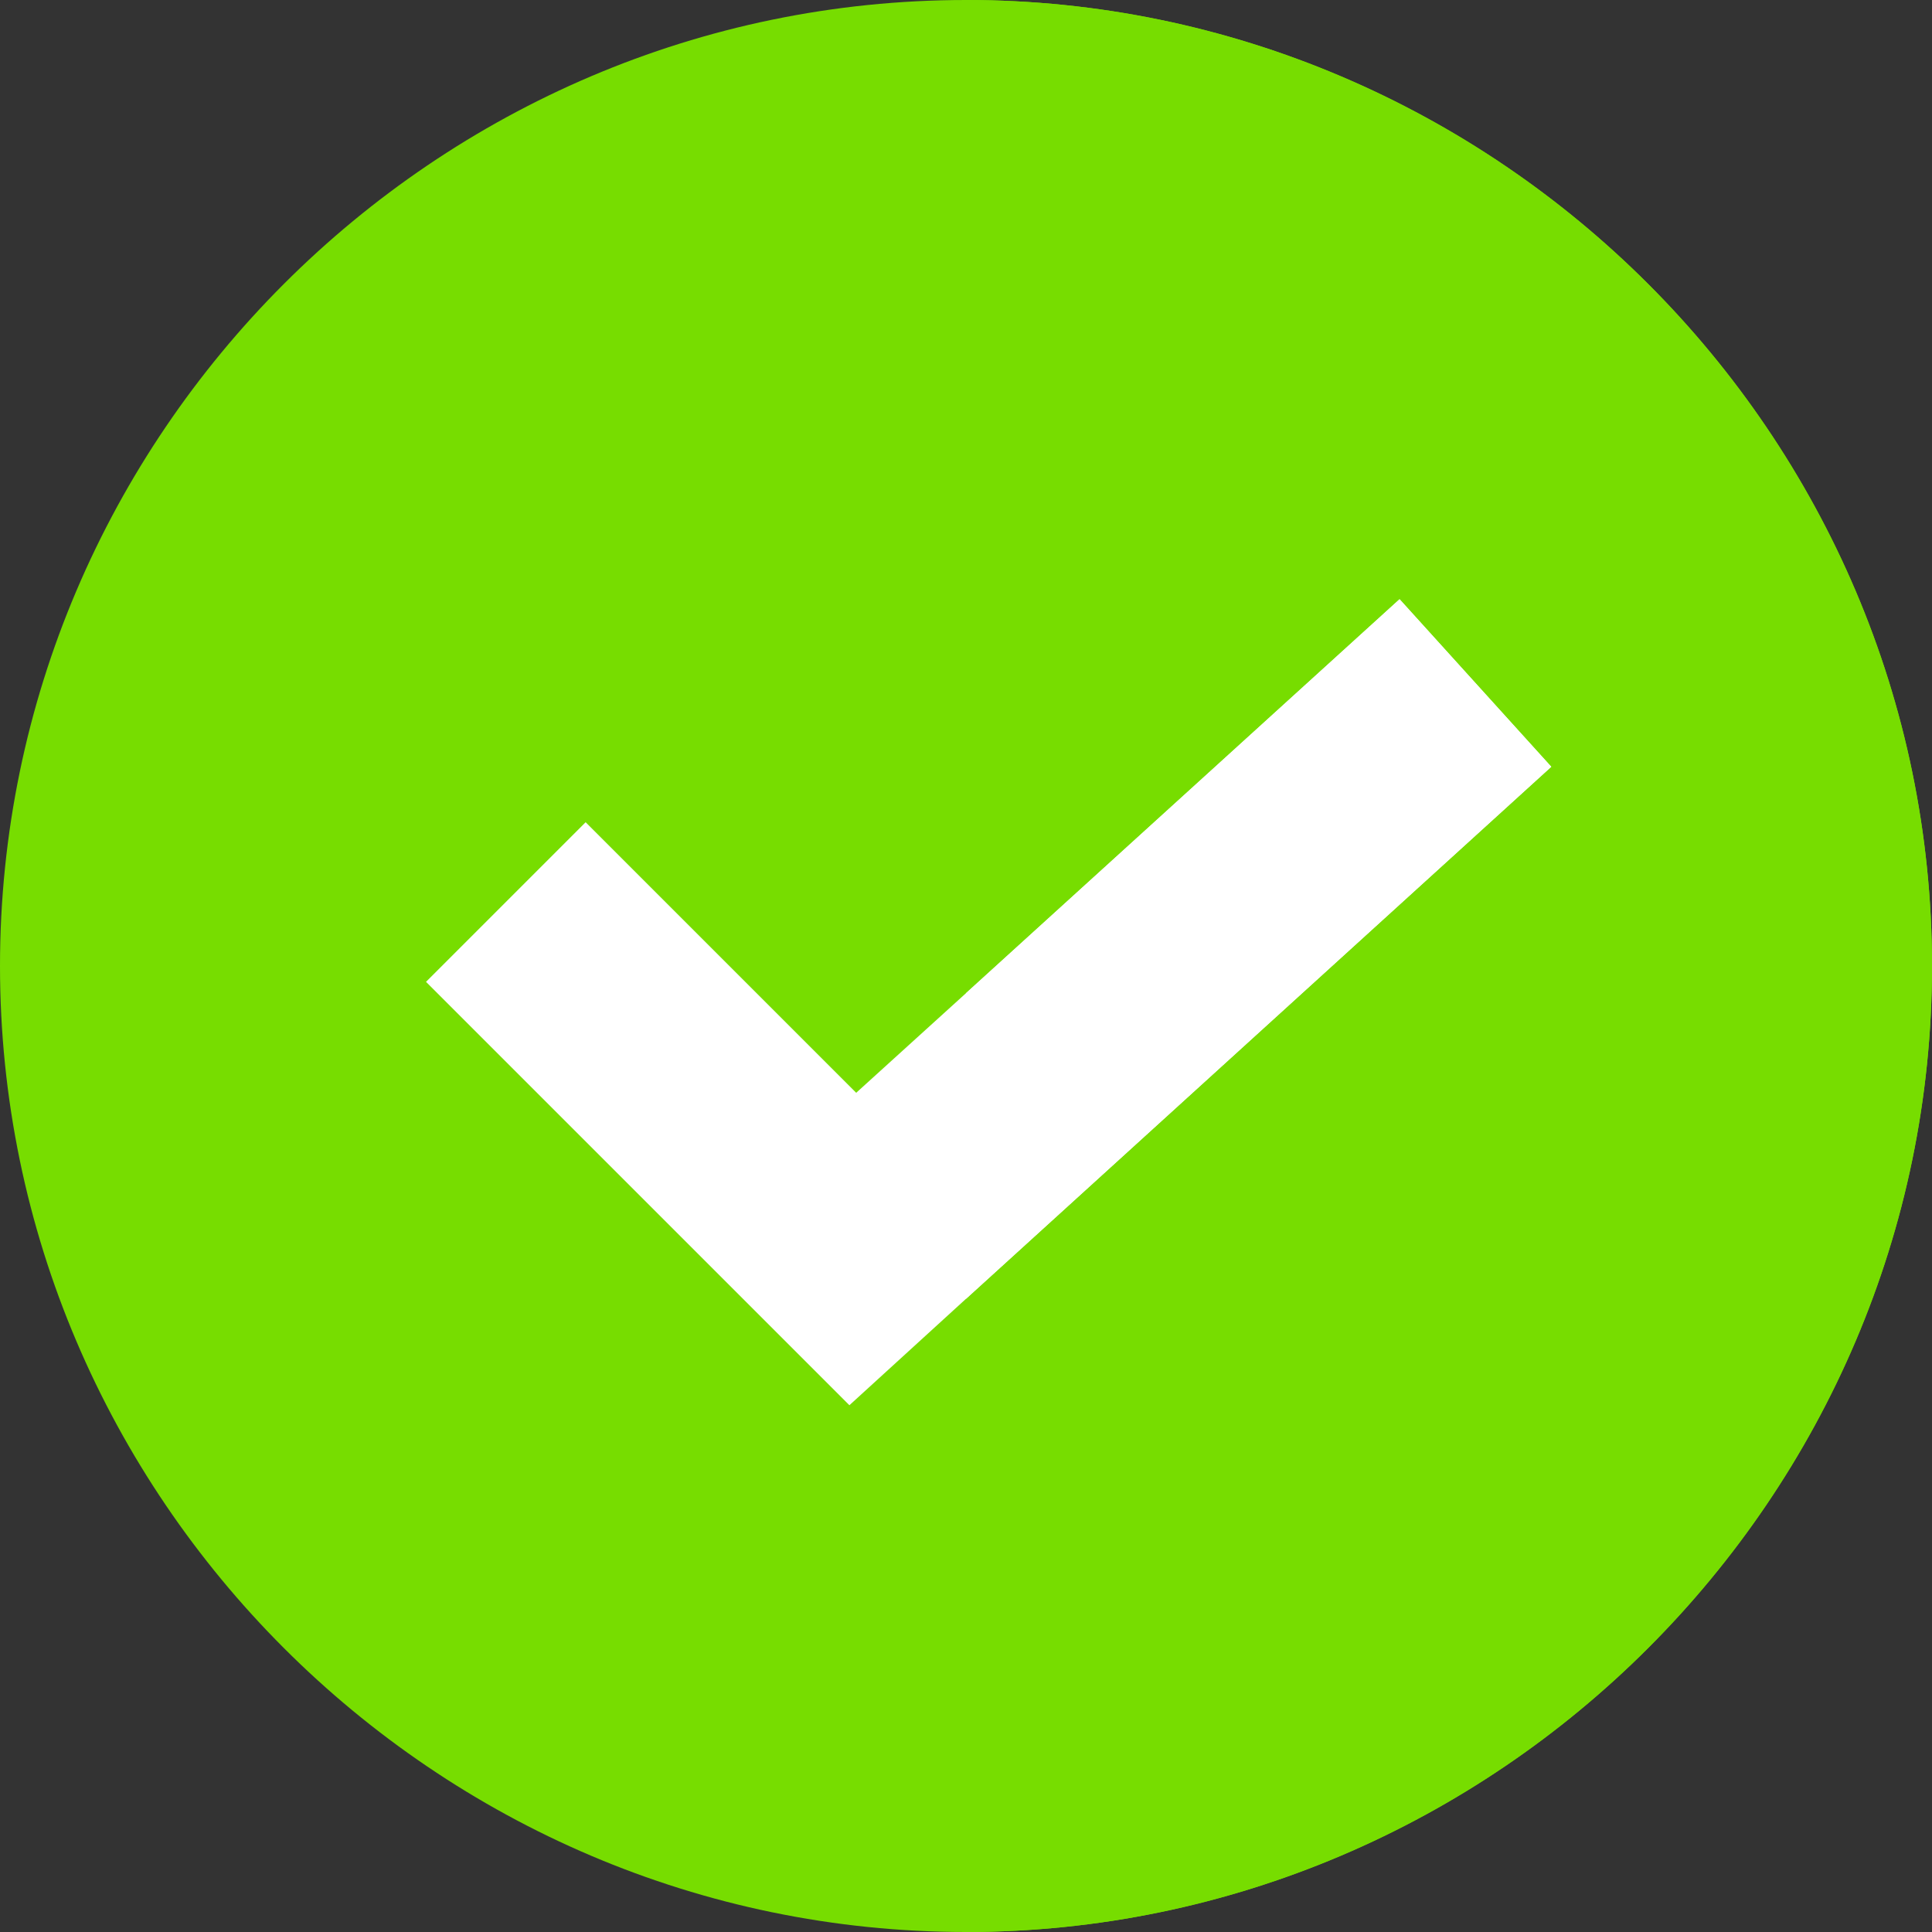
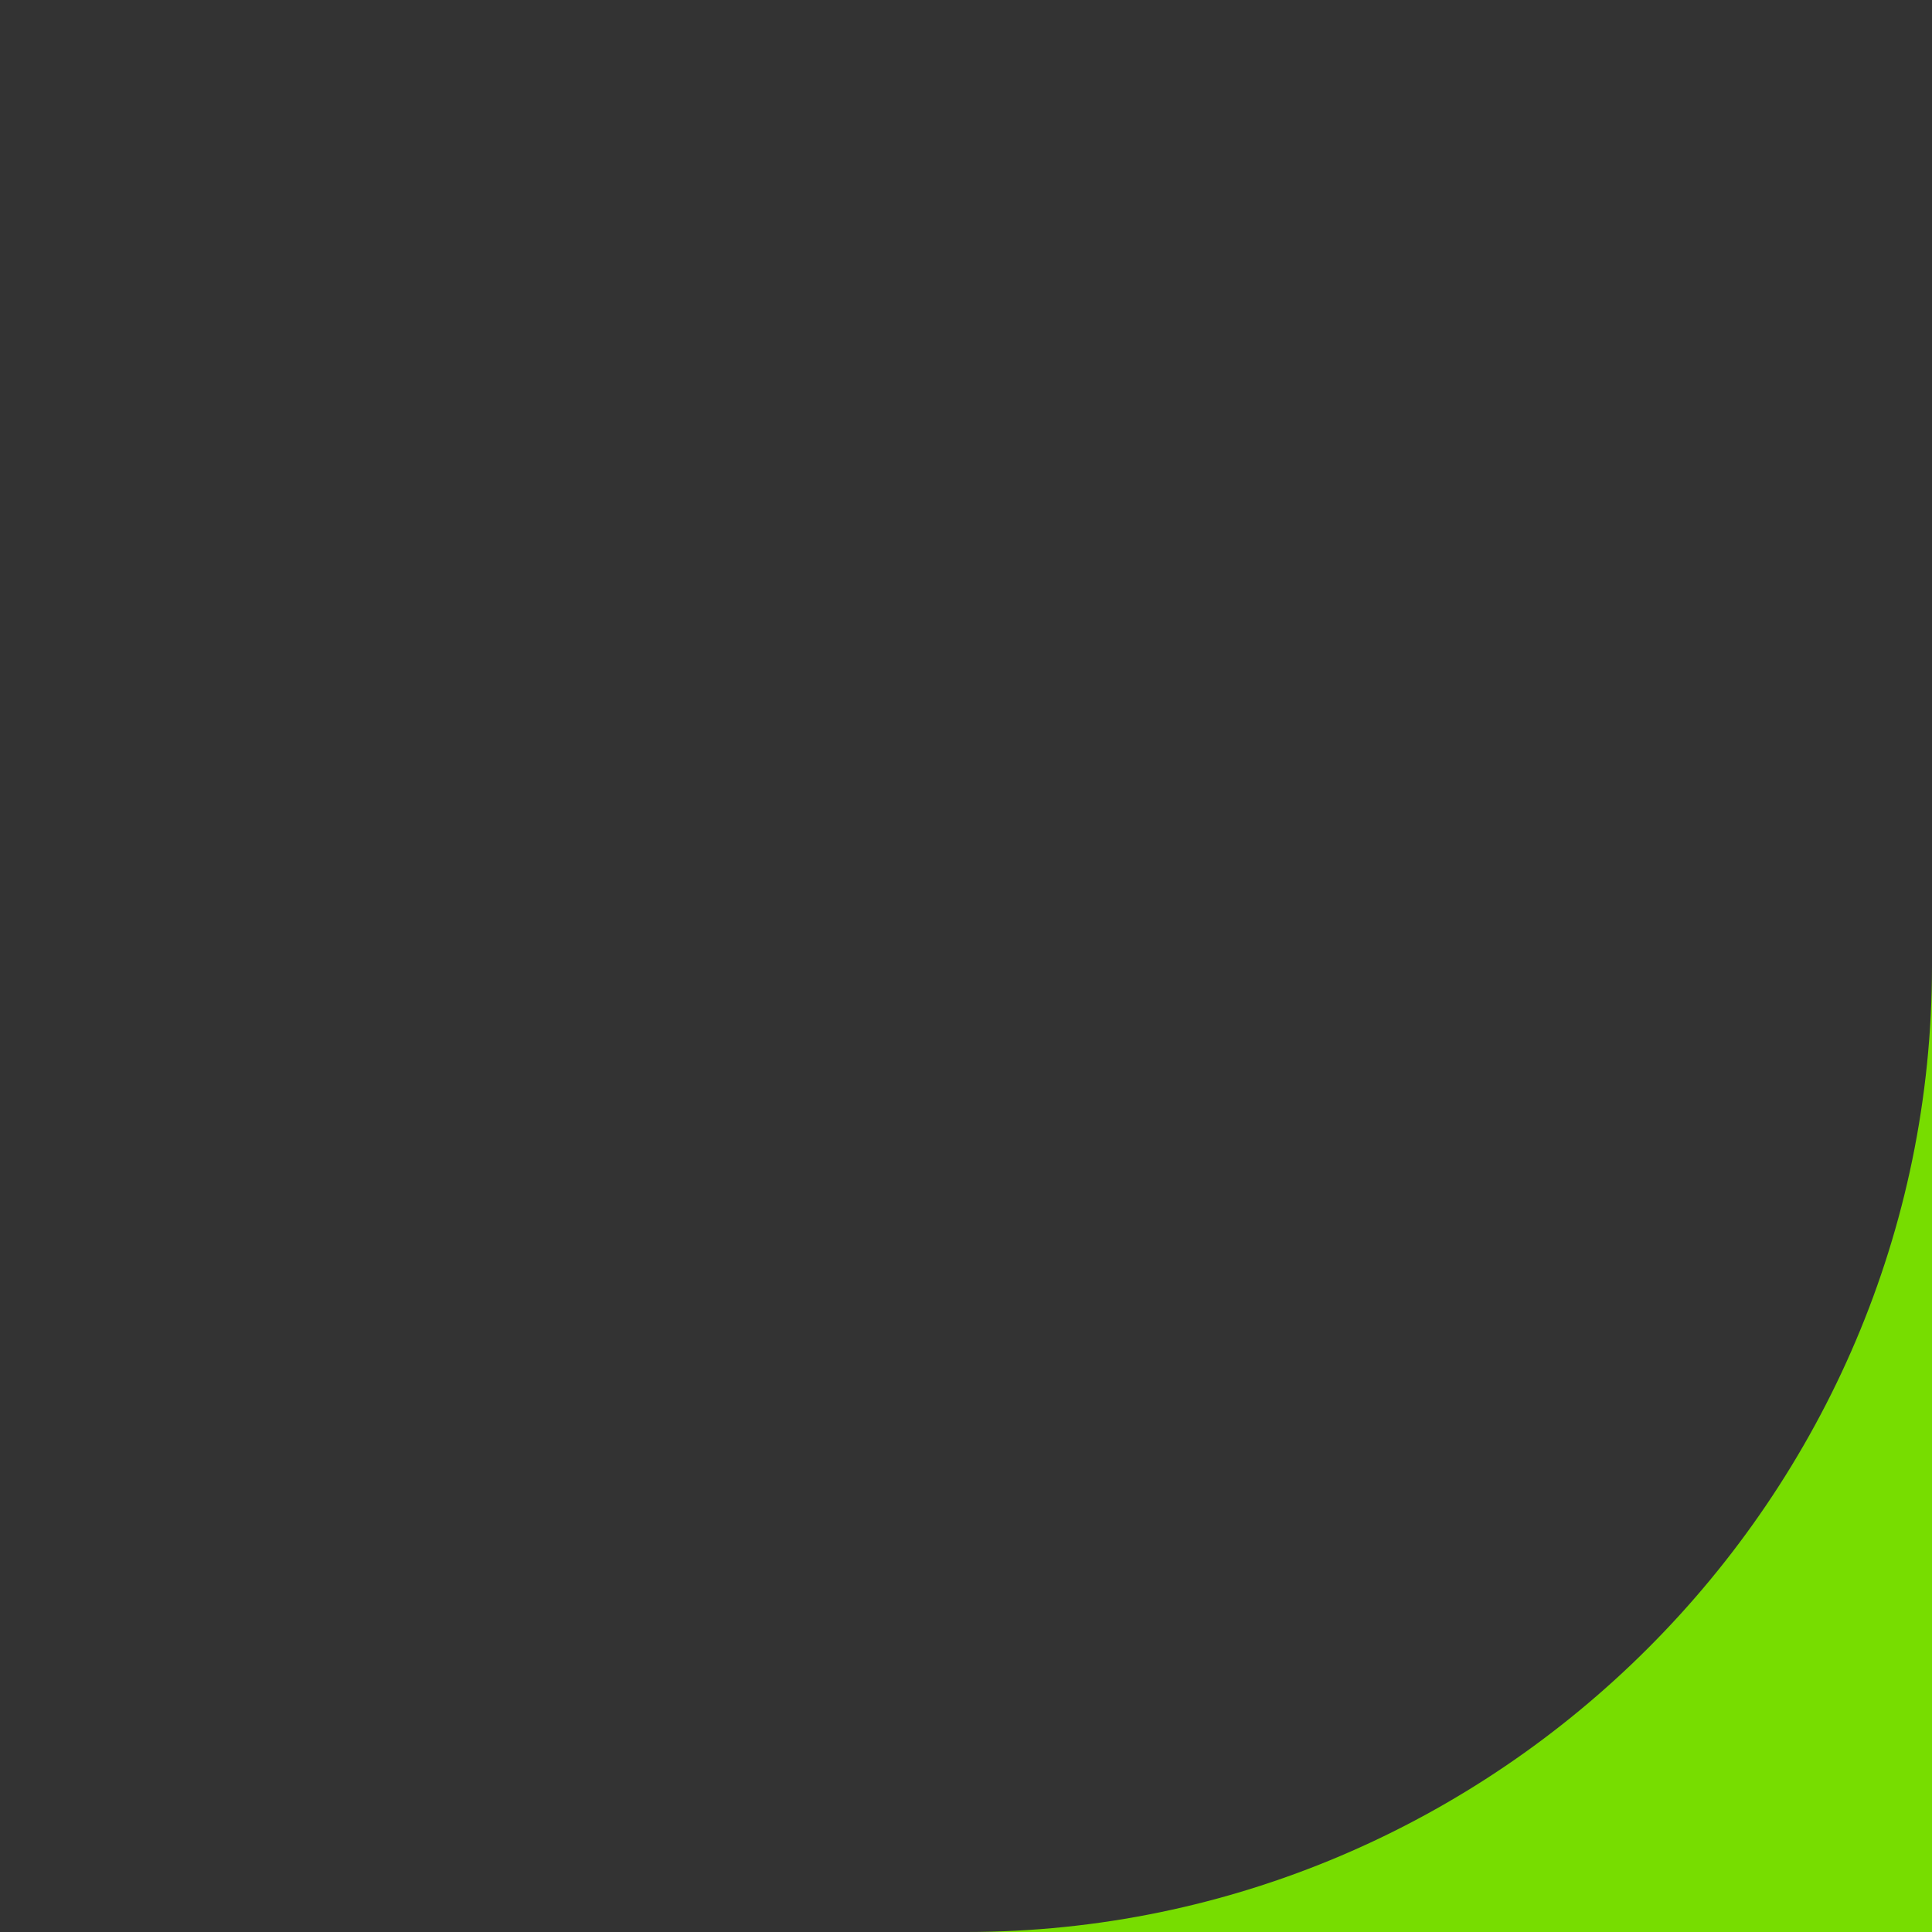
<svg xmlns="http://www.w3.org/2000/svg" version="1.1" width="512" height="512" x="0" y="0" viewBox="0 0 512 512" style="enable-background:new 0 0 512 512" xml:space="preserve" class="">
  <rect x="0" y="0" width="512" height="512" fill="#333333" stroke="none" />
  <g>
-     <path d="M256 0C115.3 0 0 115.3 0 256s115.3 256 256 256 256-115.3 256-256S396.7 0 256 0z" style="" fill="#77dd00" data-original="#77dd00" class="" />
-     <path d="M512 256c0 140.7-115.3 256-256 256V0c140.7 0 256 115.3 256 256z" style="" fill="#77dd00" data-original="#66bb00" class="" />
-     <path d="M411.099 203.2 256 344.2l-30.901 28.2-112.2-112.2 42.301-42.301 71.701 71.701L256 263.2l114.901-104.4z" style="" fill="#ffffff" data-original="#e7e7e7" class="" />
-     <path d="M411.099 203.2 256 344.2v-81l114.901-104.4z" style="" fill="#ffffff" data-original="#d3d3d8" class="" />
+     <path d="M512 256c0 140.7-115.3 256-256 256c140.7 0 256 115.3 256 256z" style="" fill="#77dd00" data-original="#66bb00" class="" />
  </g>
</svg>